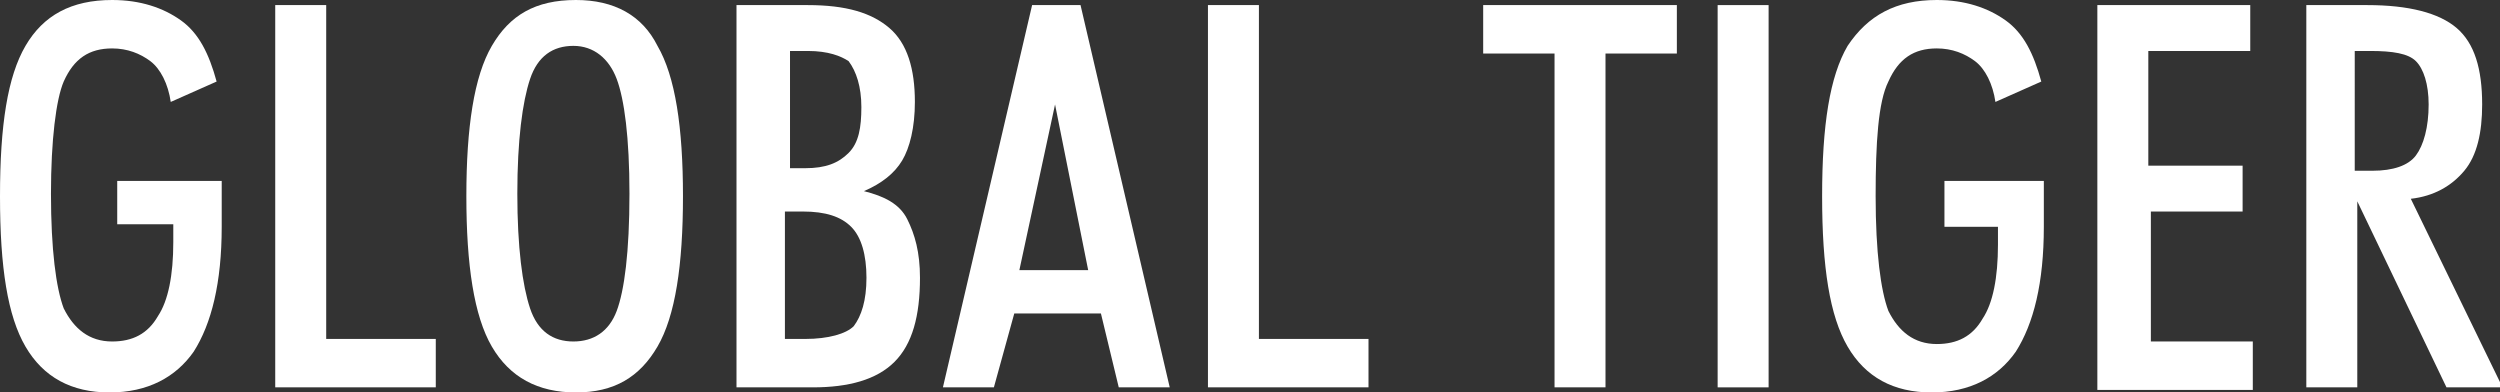
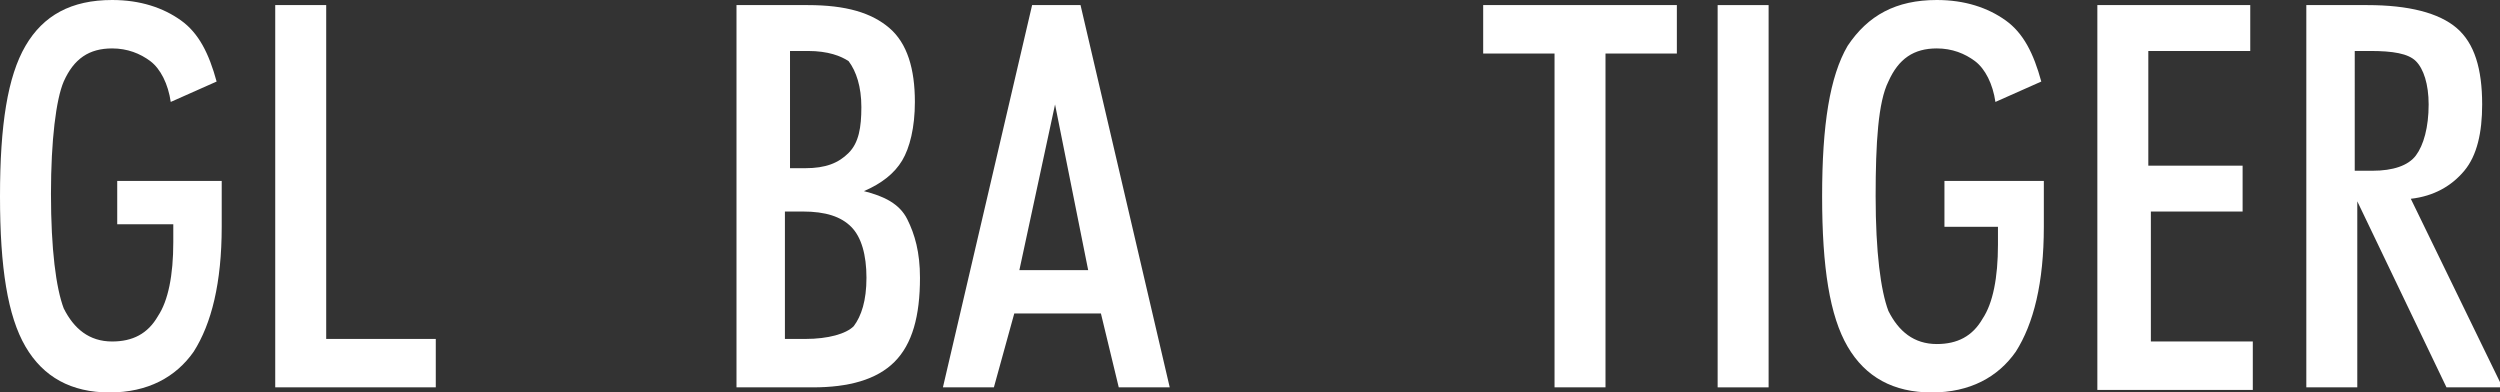
<svg xmlns="http://www.w3.org/2000/svg" version="1.1" id="レイヤー_1" x="0px" y="0px" viewBox="0 0 98.1 15.4" style="enable-background:new 0 0 98.1 15.4;" xml:space="preserve">
  <rect x="0" y="0" width="98.1" height="15.4" fill="#333333" stroke="none" />
  <style type="text/css">
	.st0{fill:#FFFFFF;}
</style>
  <g>
    <path class="st0" d="M8.7,7.1c0,0.3,0,0.6,0,0.9c0,0.3,0,0.6,0,0.9c0,2.2-0.4,3.8-1.1,4.9c-0.7,1-1.8,1.6-3.3,1.6   c-1.5,0-2.6-0.6-3.3-1.8s-1-3.1-1-5.9C0,4.9,0.3,3,1,1.8C1.7,0.6,2.8,0,4.4,0c1.1,0,2,0.3,2.7,0.8c0.7,0.5,1.1,1.3,1.4,2.4L6.7,4   C6.6,3.3,6.3,2.7,5.9,2.4S5,1.9,4.4,1.9c-0.9,0-1.5,0.4-1.9,1.3C2.2,3.9,2,5.5,2,7.6c0,2.2,0.2,3.7,0.5,4.5c0.4,0.8,1,1.3,1.9,1.3   c0.8,0,1.4-0.3,1.8-1c0.4-0.6,0.6-1.6,0.6-2.9c0-0.2,0-0.3,0-0.4c0-0.1,0-0.2,0-0.3H4.6V7.1H8.7z" />
    <path class="st0" d="M10.8,15.2v-15h2v13.1h4.3v1.9H10.8z" />
-     <path class="st0" d="M18.3,7.7c0-2.7,0.3-4.7,1-5.9S21,0,22.6,0c1.5,0,2.6,0.6,3.2,1.8c0.7,1.2,1,3.2,1,5.9c0,2.7-0.3,4.7-1,5.9   c-0.7,1.2-1.7,1.8-3.2,1.8c-1.5,0-2.6-0.6-3.3-1.8S18.3,10.4,18.3,7.7z M20.3,7.6c0,2.1,0.2,3.6,0.5,4.5c0.3,0.9,0.9,1.3,1.7,1.3   c0.8,0,1.4-0.4,1.7-1.2c0.3-0.8,0.5-2.3,0.5-4.6c0-2.2-0.2-3.7-0.5-4.5c-0.3-0.8-0.9-1.3-1.7-1.3c-0.8,0-1.4,0.4-1.7,1.3   S20.3,5.5,20.3,7.6z" />
    <path class="st0" d="M28.9,15.2v-15h2.8c1.5,0,2.5,0.3,3.2,0.9s1,1.6,1,2.9c0,1-0.2,1.8-0.5,2.3c-0.3,0.5-0.8,0.9-1.5,1.2   c0.8,0.2,1.4,0.5,1.7,1.1s0.5,1.3,0.5,2.3c0,1.5-0.3,2.6-1,3.3s-1.8,1-3.2,1H28.9z M30.9,6.6h0.7c0.8,0,1.3-0.2,1.7-0.6   s0.5-1,0.5-1.8c0-0.8-0.2-1.4-0.5-1.8C33,2.2,32.5,2,31.7,2h-0.7V6.6z M30.9,13.3h0.7c0.9,0,1.6-0.2,1.9-0.5c0.3-0.4,0.5-1,0.5-1.9   c0-0.9-0.2-1.6-0.6-2c-0.4-0.4-1-0.6-1.9-0.6h-0.7V13.3z" />
    <path class="st0" d="M37,15.2l3.5-15h1.9l3.5,15h-2l-0.7-2.9h-3.4L39,15.2H37z M41.4,4.1l-1.4,6.5h2.7L41.4,4.1z" />
-     <path class="st0" d="M47.4,15.2v-15h2v13.1h4.3v1.9H47.4z" />
    <path class="st0" d="M61,15.2V2.1h-2.8V0.2h7.6v1.9H63v13.1H61z" />
    <path class="st0" d="M67.4,15.2v-15h2v15H67.4z" />
    <path class="st0" d="M80.2,7.1c0,0.3,0,0.6,0,0.9c0,0.3,0,0.6,0,0.9c0,2.2-0.4,3.8-1.1,4.9c-0.7,1-1.8,1.6-3.3,1.6   c-1.5,0-2.6-0.6-3.3-1.8s-1-3.1-1-5.9c0-2.8,0.3-4.7,1-5.9C73.3,0.6,74.4,0,76,0c1.1,0,2,0.3,2.7,0.8c0.7,0.5,1.1,1.3,1.4,2.4   L78.3,4c-0.1-0.7-0.4-1.3-0.8-1.6S76.6,1.9,76,1.9c-0.9,0-1.5,0.4-1.9,1.3c-0.4,0.8-0.5,2.4-0.5,4.5c0,2.2,0.2,3.7,0.5,4.5   c0.4,0.8,1,1.3,1.9,1.3c0.8,0,1.4-0.3,1.8-1c0.4-0.6,0.6-1.6,0.6-2.9c0-0.2,0-0.3,0-0.4c0-0.1,0-0.2,0-0.3h-2.1V7.1H80.2z" />
    <path class="st0" d="M82.3,15.2v-15h6V2h-4v4.5H88v1.8h-3.6v5.1h4v1.9H82.3z" />
    <path class="st0" d="M92.5,7.9v7.3h-2v-15h2.4c1.6,0,2.8,0.3,3.5,0.9c0.7,0.6,1,1.6,1,3c0,1.1-0.2,2-0.7,2.6s-1.2,1-2.1,1.1   l3.6,7.4H96L92.5,7.9L92.5,7.9z M92.5,6.7h0.6c0.8,0,1.4-0.2,1.7-0.6c0.3-0.4,0.5-1.1,0.5-2c0-0.8-0.2-1.4-0.5-1.7S93.9,2,93,2   h-0.6V6.7z" />
  </g>
</svg>